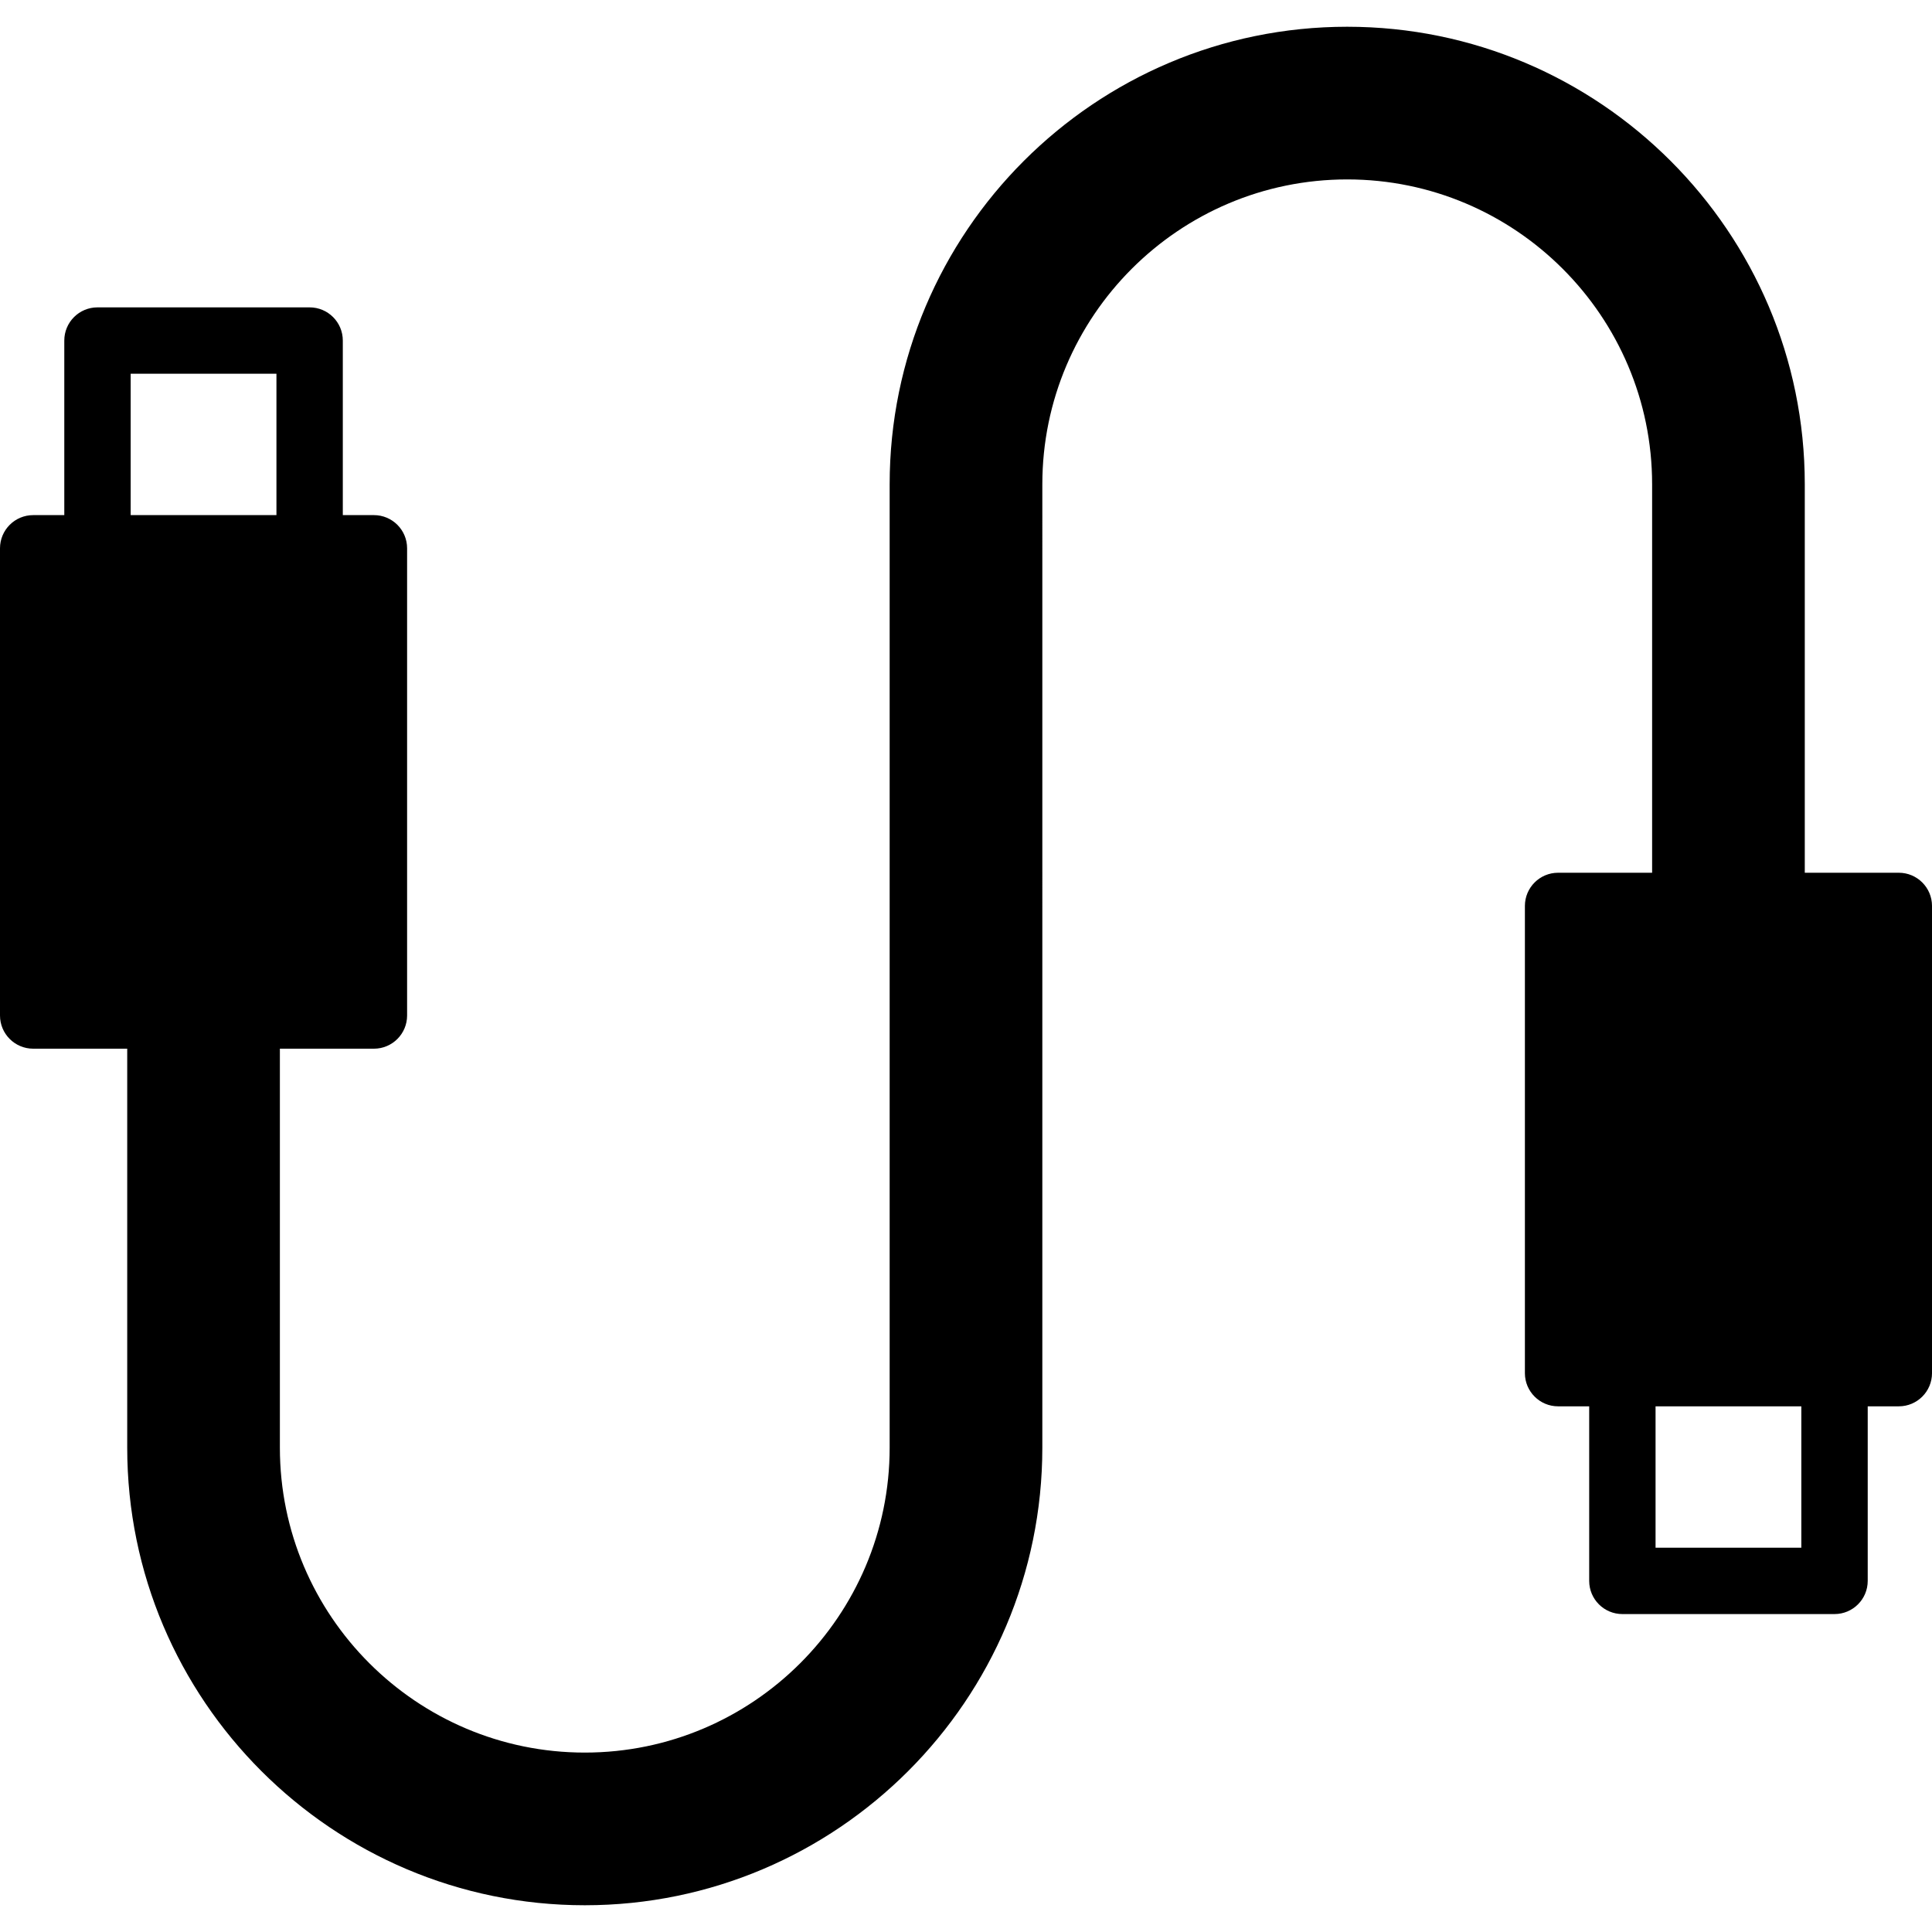
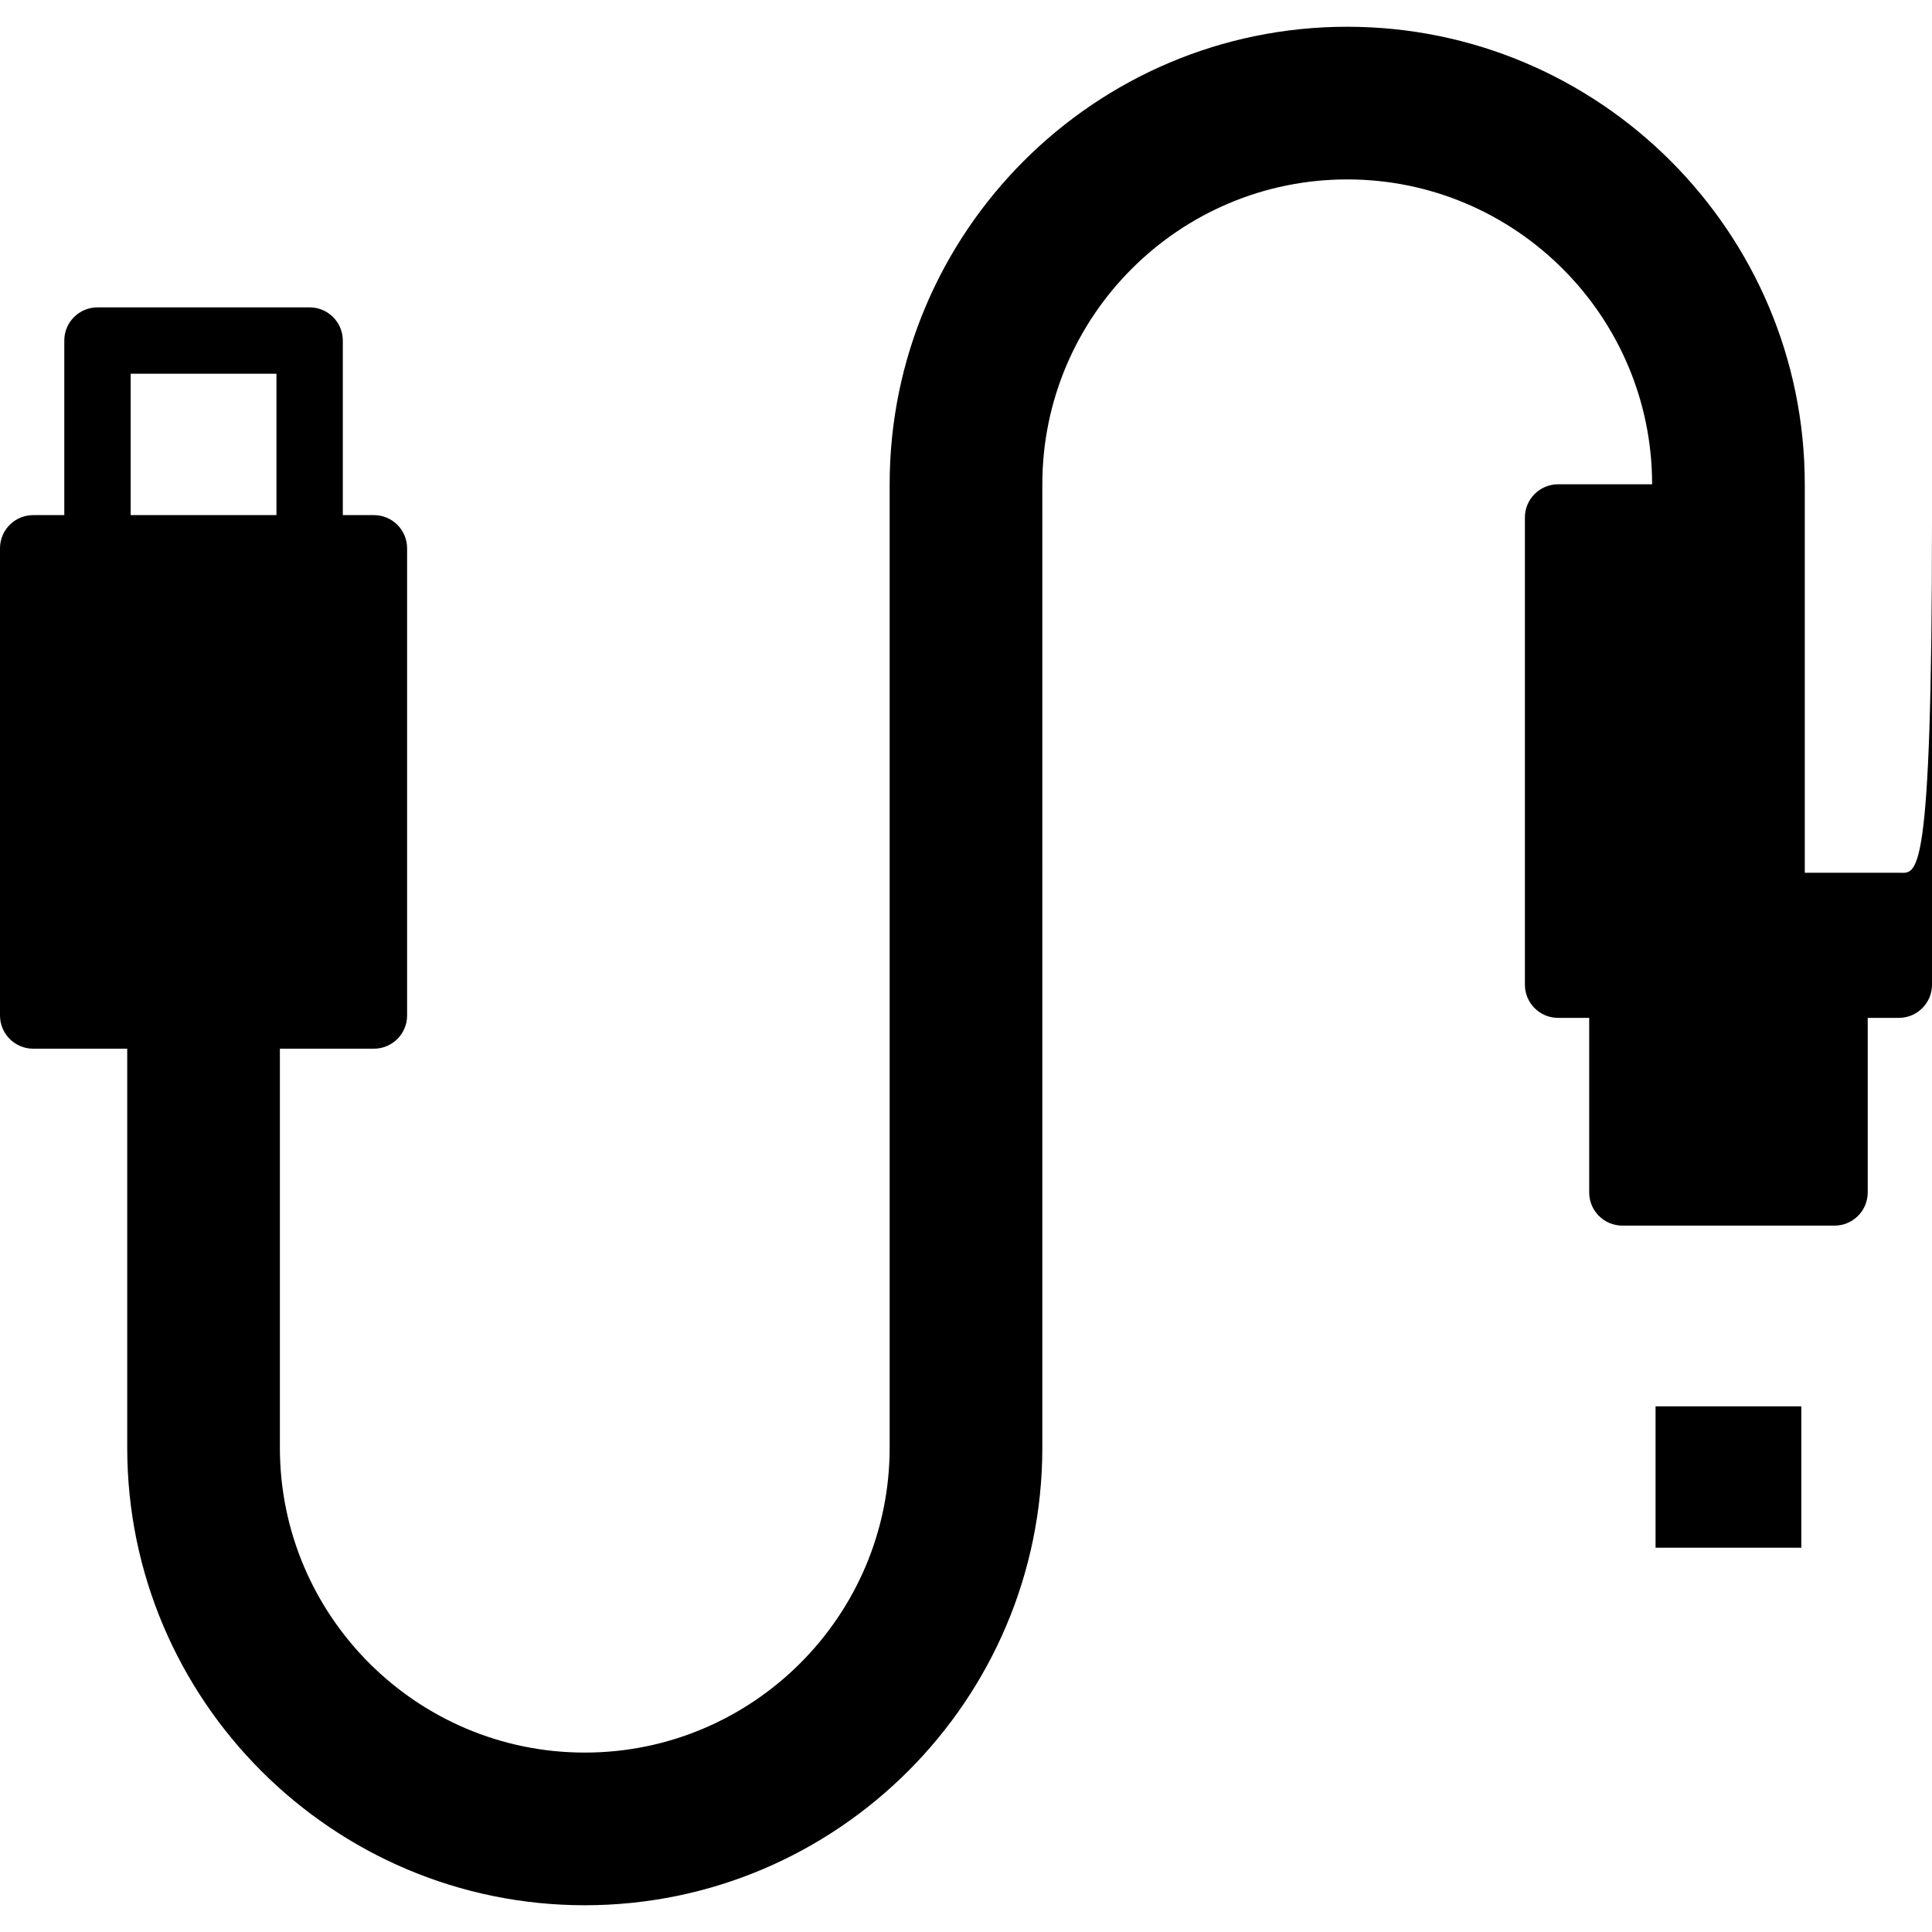
<svg xmlns="http://www.w3.org/2000/svg" id="Capa_1" x="0px" y="0px" viewBox="0 0 291.061 291.061" style="enable-background:new 0 0 291.061 291.061;" xml:space="preserve">
-   <path d="M286.061,131.482h-14.166V72.961c0-38.008-30.924-68.931-68.936-68.931c-38.008,0-68.93,30.922-68.93,68.931V218.1  c0,25.326-20.603,45.931-45.928,45.931c-25.329,0-45.936-20.605-45.936-45.931v-60.112h14.166c2.761,0,5-2.238,5-5V82.603  c0-2.761-2.239-5-5-5h-4.686V51.306c0-2.761-2.239-5-5-5H14.686c-2.761,0-5,2.239-5,5v26.298H5c-2.761,0-5,2.239-5,5v70.384  c0,2.762,2.239,5,5,5h14.166V218.1c0,38.009,30.924,68.931,68.936,68.931c38.007,0,68.928-30.922,68.928-68.931V72.961  c0-25.326,20.604-45.931,45.93-45.931c25.329,0,45.936,20.604,45.936,45.931v58.521h-14.166c-2.761,0-5,2.239-5,5v70.385  c0,2.762,2.239,5,5,5h4.686v26.297c0,2.762,2.239,5,5,5h31.961c2.761,0,5-2.238,5-5v-26.297h4.686c2.761,0,5-2.238,5-5v-70.385  C291.061,133.721,288.822,131.482,286.061,131.482z M19.686,56.306h21.961v21.298H19.686V56.306z M271.375,233.164h-21.961v-21.297  h21.961V233.164z" />
+   <path d="M286.061,131.482h-14.166V72.961c0-38.008-30.924-68.931-68.936-68.931c-38.008,0-68.93,30.922-68.93,68.931V218.1  c0,25.326-20.603,45.931-45.928,45.931c-25.329,0-45.936-20.605-45.936-45.931v-60.112h14.166c2.761,0,5-2.238,5-5V82.603  c0-2.761-2.239-5-5-5h-4.686V51.306c0-2.761-2.239-5-5-5H14.686c-2.761,0-5,2.239-5,5v26.298H5c-2.761,0-5,2.239-5,5v70.384  c0,2.762,2.239,5,5,5h14.166V218.1c0,38.009,30.924,68.931,68.936,68.931c38.007,0,68.928-30.922,68.928-68.931V72.961  c0-25.326,20.604-45.931,45.93-45.931c25.329,0,45.936,20.604,45.936,45.931h-14.166c-2.761,0-5,2.239-5,5v70.385  c0,2.762,2.239,5,5,5h4.686v26.297c0,2.762,2.239,5,5,5h31.961c2.761,0,5-2.238,5-5v-26.297h4.686c2.761,0,5-2.238,5-5v-70.385  C291.061,133.721,288.822,131.482,286.061,131.482z M19.686,56.306h21.961v21.298H19.686V56.306z M271.375,233.164h-21.961v-21.297  h21.961V233.164z" />
  <g>
</g>
  <g>
</g>
  <g>
</g>
  <g>
</g>
  <g>
</g>
  <g>
</g>
  <g>
</g>
  <g>
</g>
  <g>
</g>
  <g>
</g>
  <g>
</g>
  <g>
</g>
  <g>
</g>
  <g>
</g>
  <g>
</g>
</svg>